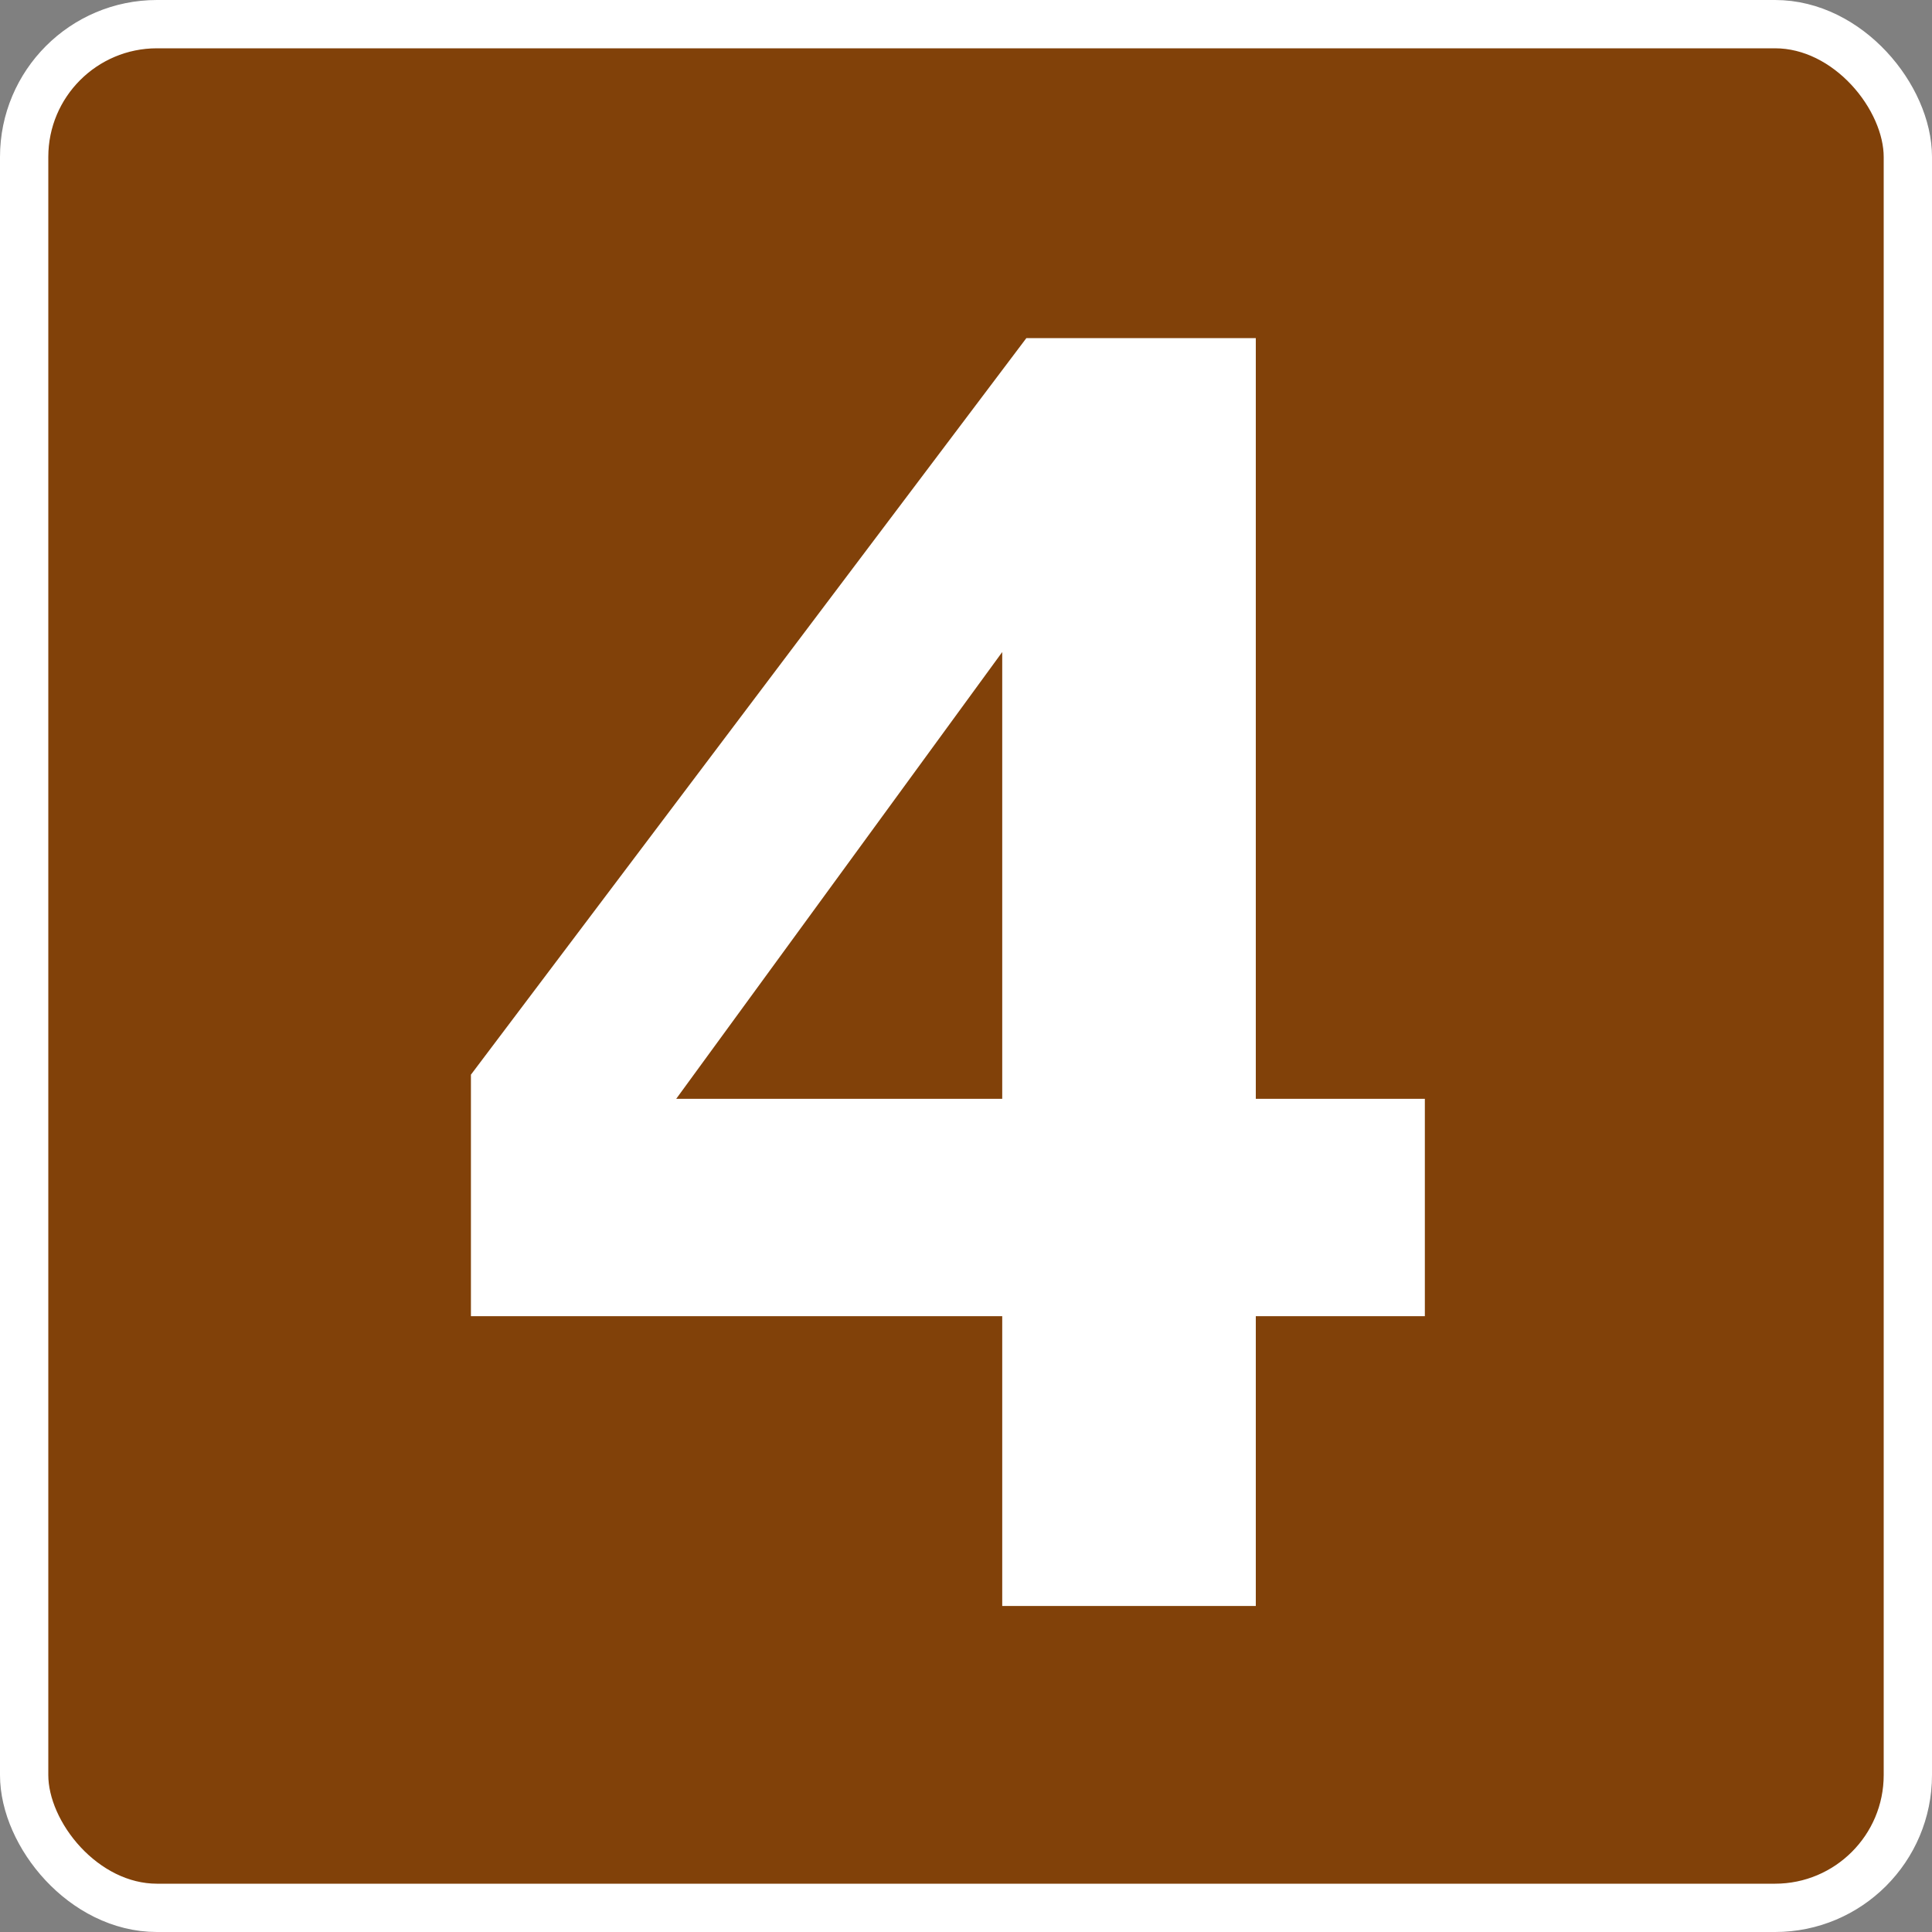
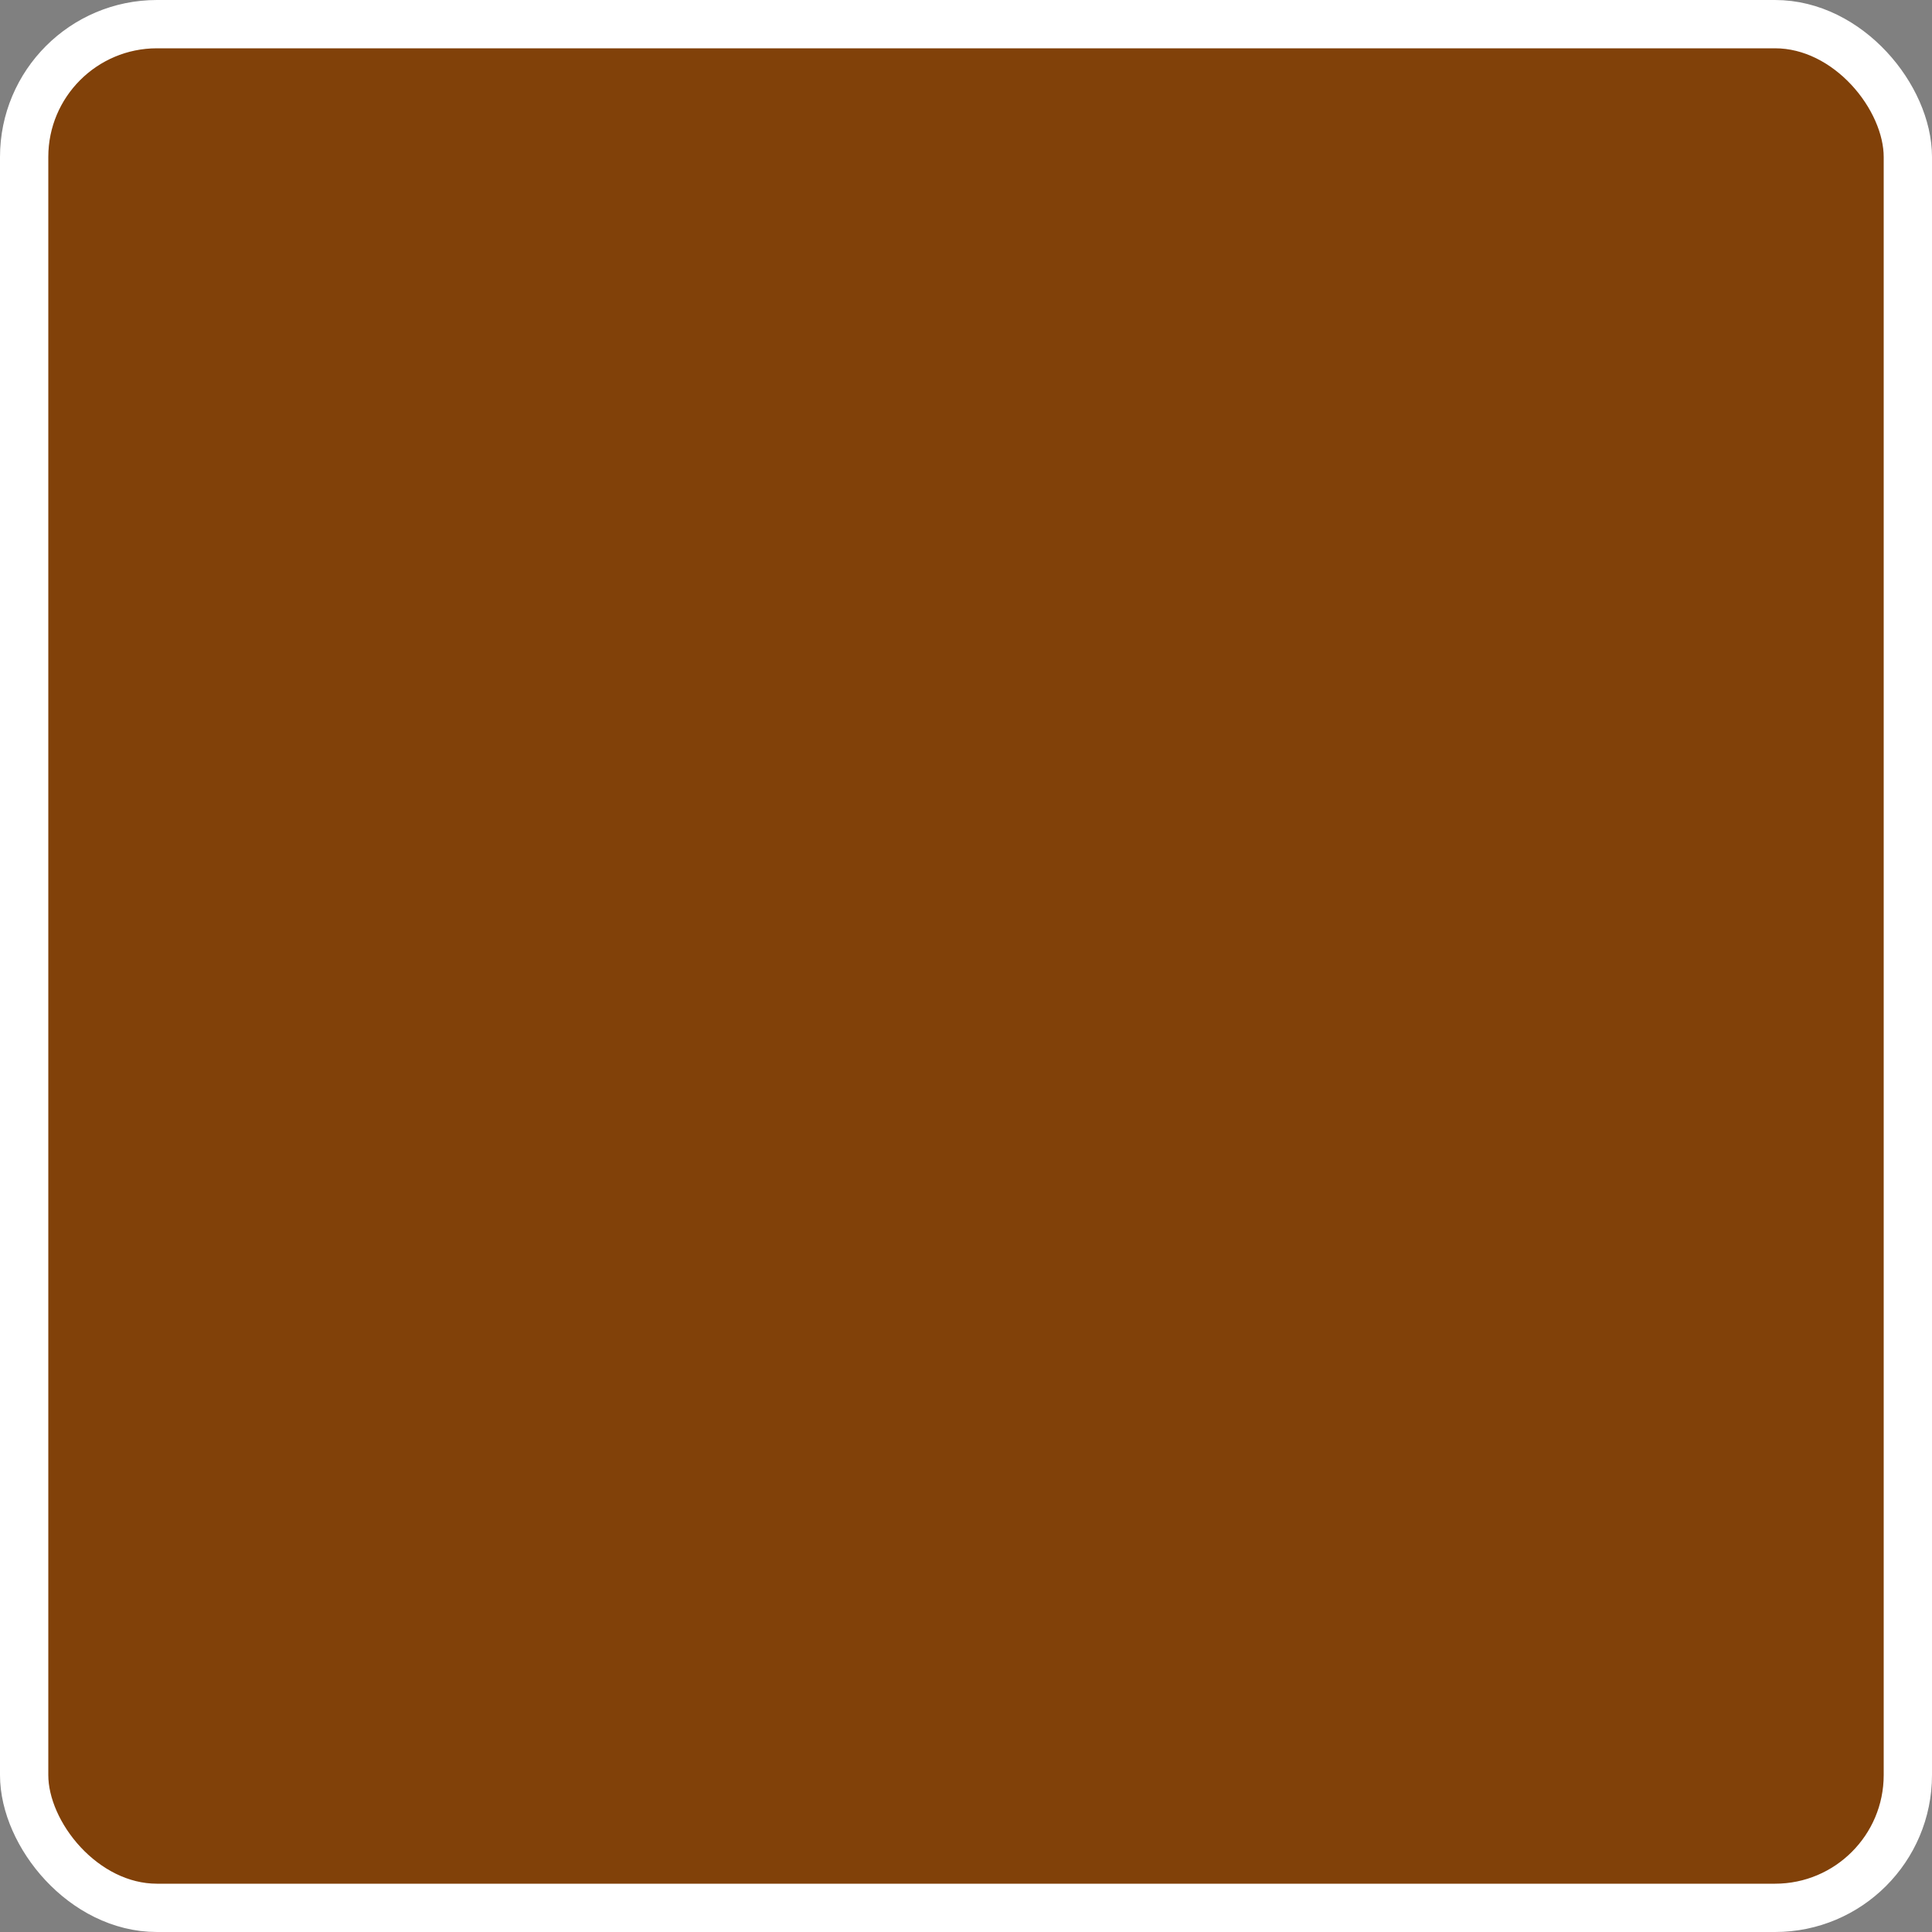
<svg xmlns="http://www.w3.org/2000/svg" width="160" height="160">
  <rect width="100%" height="100%" fill="#808080" stroke="none" />
  <rect fill="#814109" stroke="#FFF" stroke-width="4" x="2" y="2" rx="11" width="156" height="156" />
-   <path fill="#FFF" d="m83,109H39V89l46-61h19v63h14v18h-14v24H83zM83,54l-27,37h27z" />
</svg>